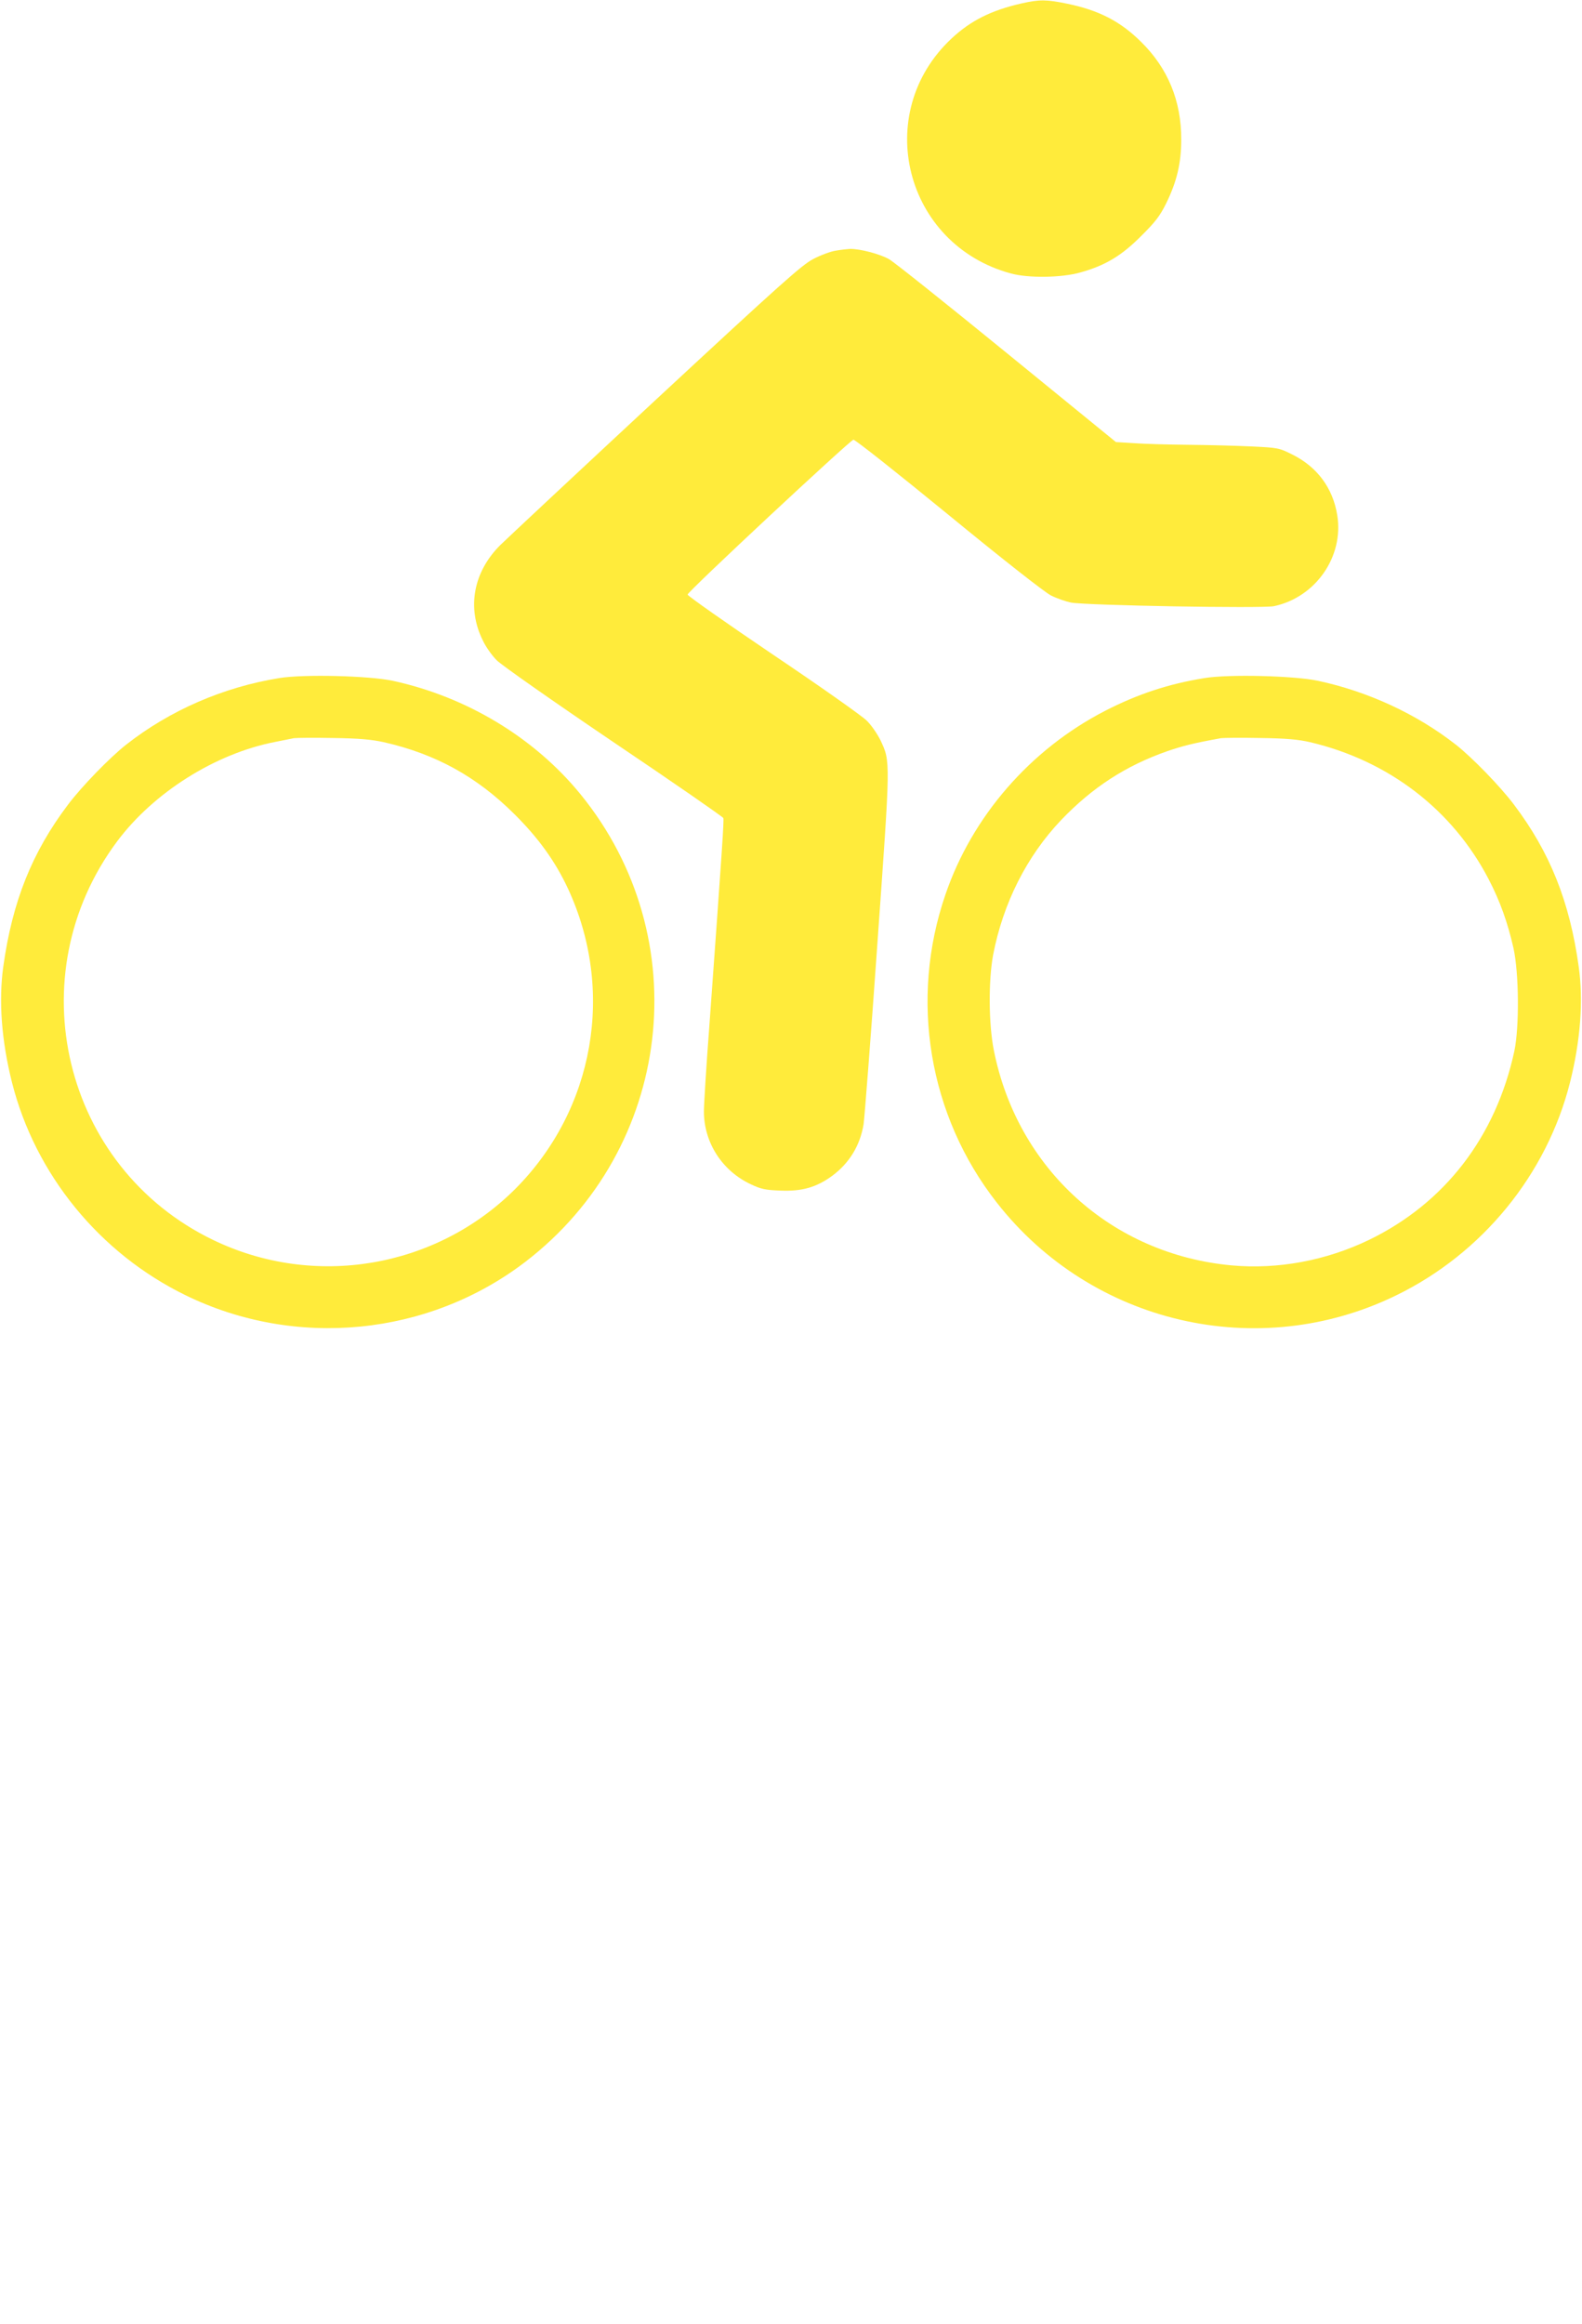
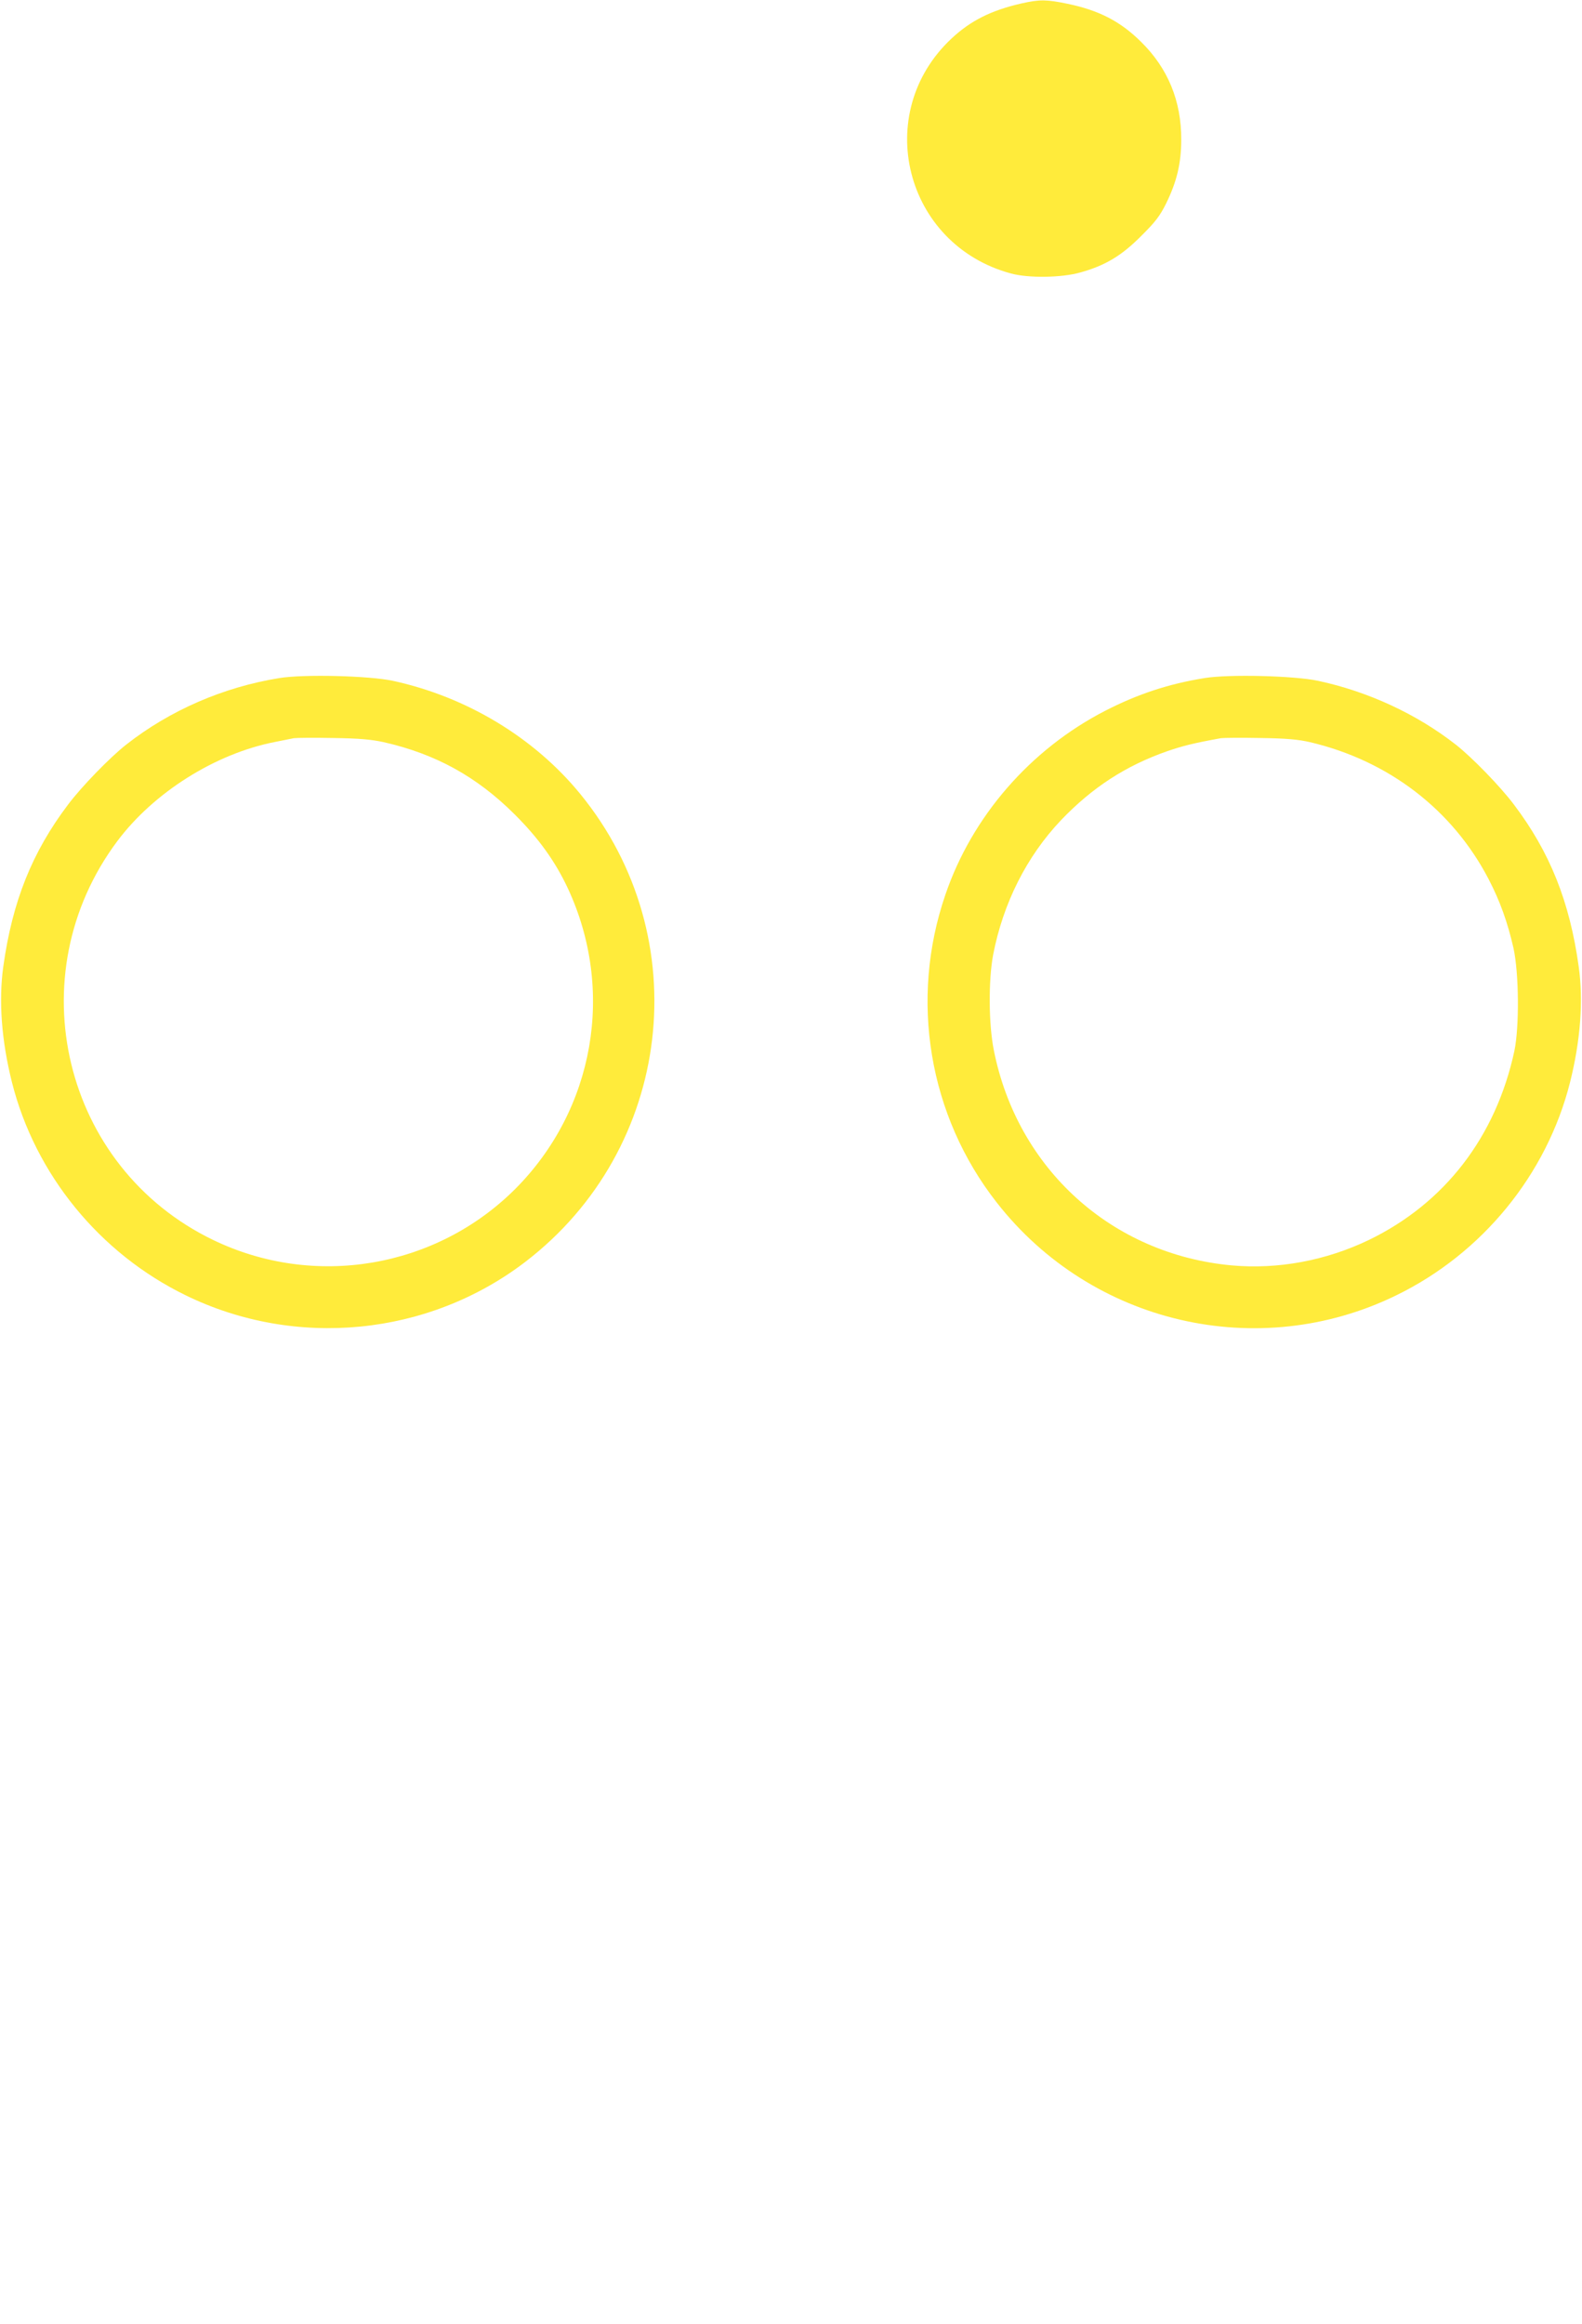
<svg xmlns="http://www.w3.org/2000/svg" version="1.0" width="872pt" height="1280pt" viewBox="0 0 872 1280" preserveAspectRatio="xMidYMid meet">
  <g transform="translate(0,1280) scale(0.1,-0.1)" fill="#ffeb3b" stroke="none">
    <path d="M5630 12781 c-166 -38 -279 -94 -385 -193 -441 -412 -259 -1135 326 -1294 97 -27 281 -24 383 5 138 38 229 93 336 201 78 77 104 111 138 180 58 118 83 220 83 350 1 213 -73 394 -222 540 -113 112 -231 173 -404 209 -116 24 -153 25 -255 2z" />
-     <path d="M4605 11419 c-27 -4 -83 -25 -123 -46 -63 -33 -177 -135 -865 -773 -435 -404 -821 -765 -858 -801 -150 -148 -187 -347 -98 -526 16 -35 51 -84 77 -110 27 -27 308 -224 645 -452 330 -222 601 -410 604 -417 4 -12 -4 -139 -77 -1144 -17 -223 -30 -435 -30 -472 0 -171 100 -327 258 -401 57 -27 81 -32 164 -35 118 -5 199 18 286 82 94 70 153 167 172 283 5 32 40 479 76 993 73 1027 73 1002 17 1123 -17 34 -50 83 -76 108 -25 25 -257 189 -516 363 -259 175 -471 324 -471 331 0 16 893 848 914 853 8 2 243 -184 523 -413 306 -251 531 -427 566 -445 32 -16 81 -33 110 -39 82 -16 1055 -33 1119 -20 230 49 386 273 349 501 -24 150 -111 267 -249 335 -72 36 -78 37 -225 44 -84 4 -242 8 -352 9 -110 1 -244 5 -297 9 l-97 6 -600 489 c-330 269 -622 502 -650 518 -50 29 -162 58 -216 57 -16 -1 -52 -5 -80 -10z" />
    <path d="M1539 9065 c-308 -50 -602 -177 -844 -367 -88 -69 -245 -230 -320 -330 -198 -262 -307 -533 -357 -893 -26 -187 -10 -406 48 -637 128 -507 483 -942 958 -1173 607 -296 1337 -224 1871 184 813 622 951 1785 304 2577 -254 311 -627 536 -1034 624 -130 28 -492 37 -626 15z m576 -353 c286 -65 512 -189 721 -397 132 -131 224 -259 293 -406 263 -562 148 -1220 -289 -1658 -438 -437 -1107 -550 -1665 -281 -828 399 -1082 1456 -529 2196 201 269 541 483 869 547 44 9 91 18 105 21 14 2 111 3 215 1 145 -2 211 -8 280 -23z" />
    <path d="M6639 9065 c-198 -32 -368 -88 -549 -181 -411 -212 -732 -581 -879 -1012 -199 -579 -92 -1218 284 -1697 523 -668 1441 -881 2201 -510 475 231 830 666 958 1173 58 231 74 450 48 637 -50 360 -159 631 -357 893 -75 100 -232 261 -320 330 -216 169 -484 293 -760 352 -130 28 -492 37 -626 15z m582 -353 c433 -102 785 -372 984 -754 64 -123 105 -239 137 -379 31 -139 33 -437 5 -569 -102 -472 -384 -838 -802 -1040 -237 -114 -502 -163 -756 -140 -661 61 -1181 531 -1311 1185 -29 145 -30 384 -4 525 55 285 185 543 374 742 173 181 358 301 588 381 85 29 140 43 294 71 14 2 111 3 215 1 147 -2 210 -8 276 -23z" />
  </g>
</svg>